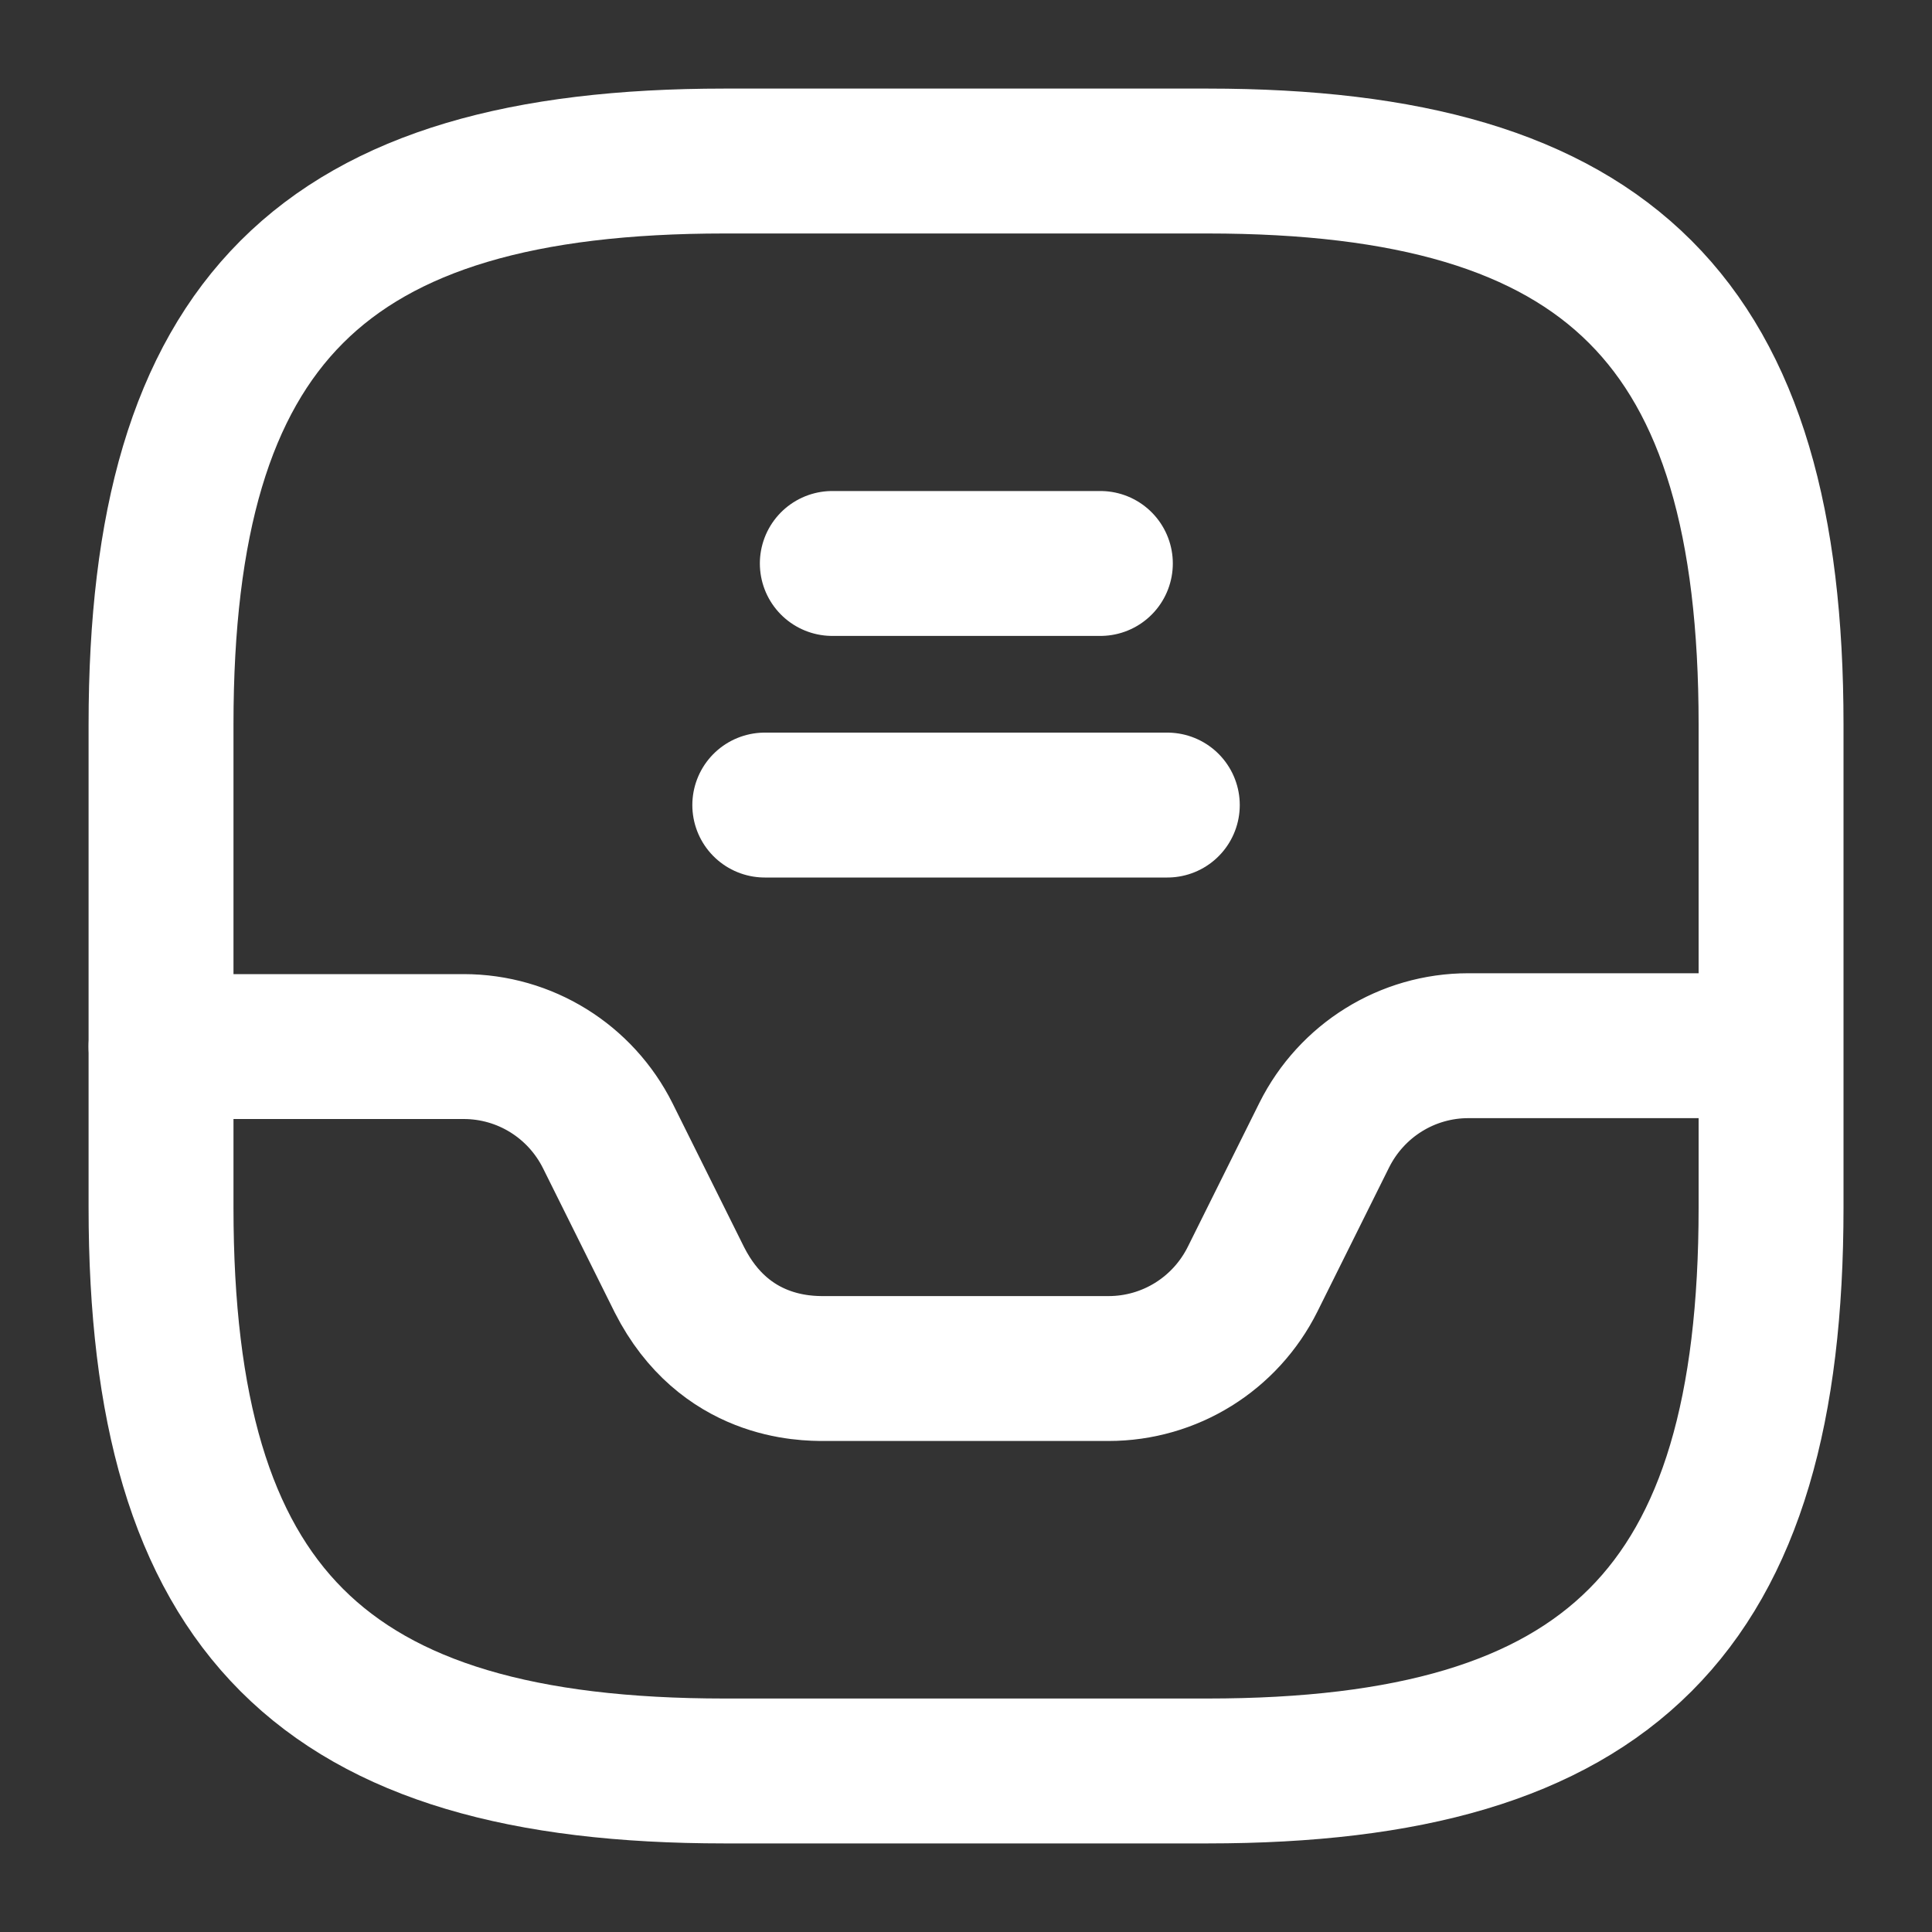
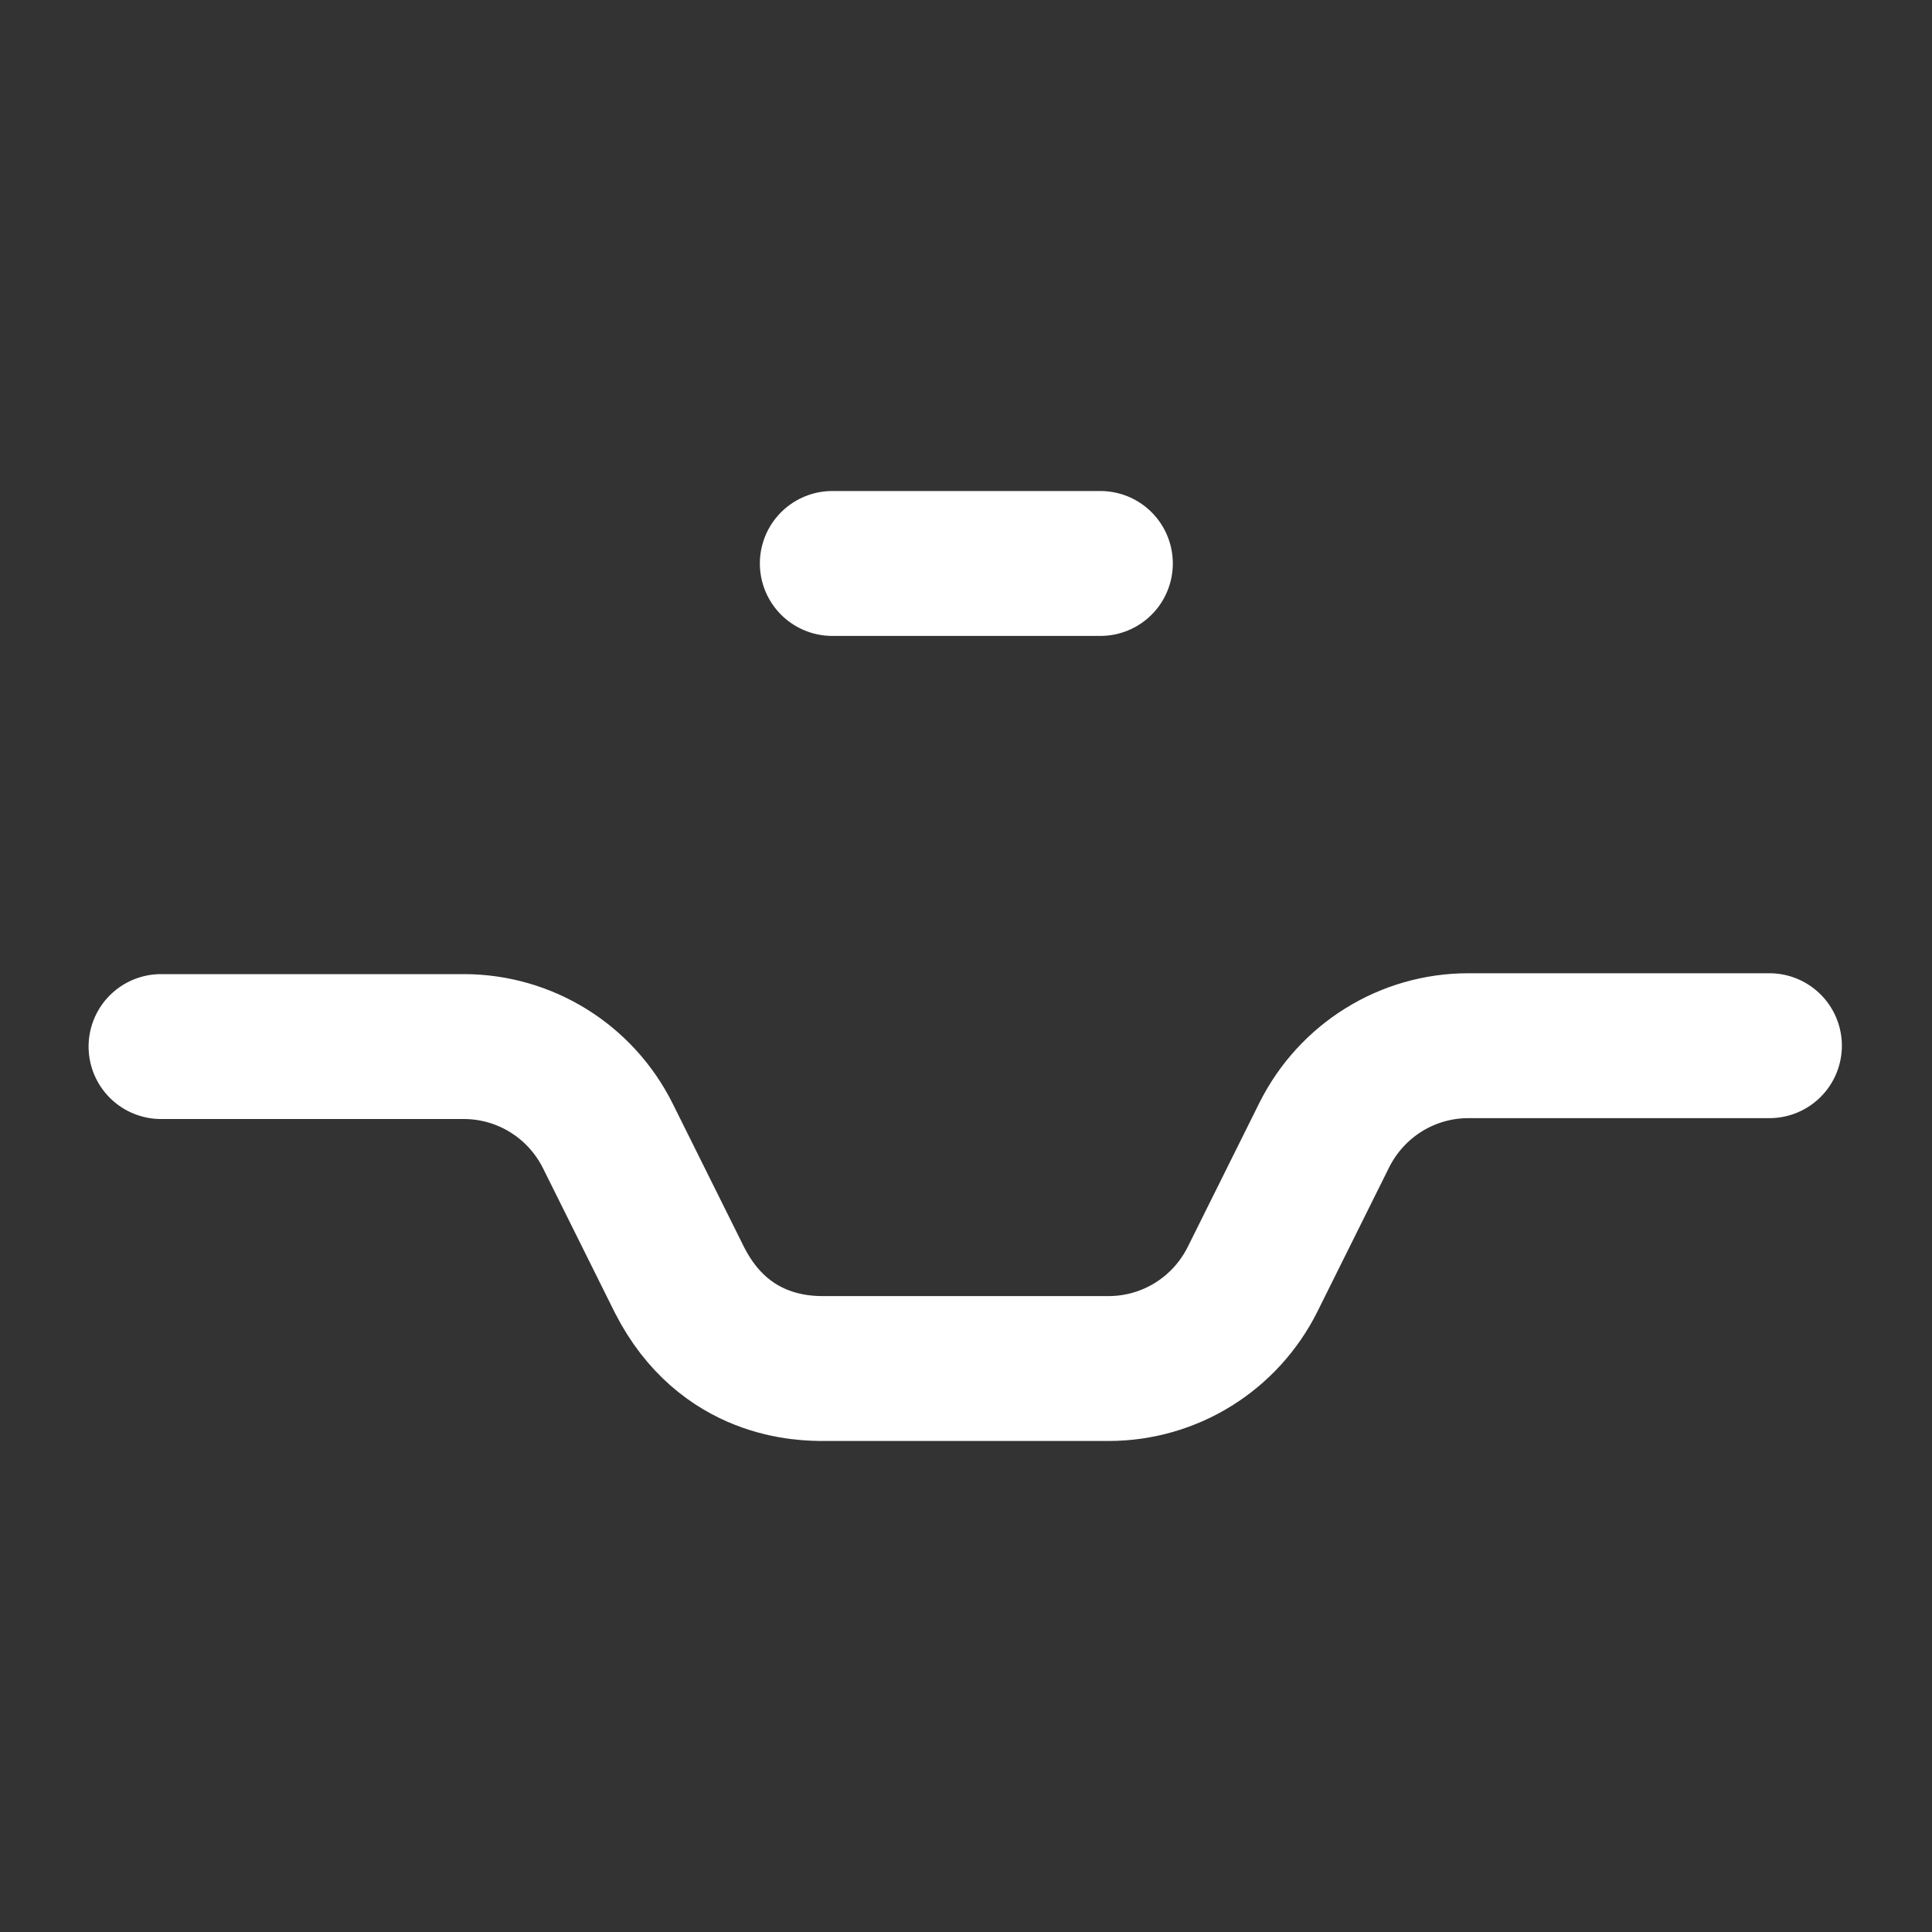
<svg xmlns="http://www.w3.org/2000/svg" preserveAspectRatio="none" width="100%" height="100%" overflow="visible" style="display: block;" viewBox="0 0 20 20" fill="none">
  <rect x="0" y="0" width="20" height="20" fill="#333333" stroke="none" />
  <g id="direct">
-     <path id="Vector" d="M7.5 18.333H12.5C16.667 18.333 18.334 16.666 18.334 12.5V7.5C18.334 3.333 16.667 1.667 12.5 1.667H7.5C3.334 1.667 1.667 3.333 1.667 7.5V12.5C1.667 16.666 3.334 18.333 7.5 18.333Z" stroke="white" stroke-width="1.5" stroke-linecap="round" stroke-linejoin="round" />
    <path id="Vector_2" d="M1.667 10.834H4.8C5.434 10.834 6.009 11.192 6.292 11.758L7.034 13.25C7.5 14.167 8.334 14.167 8.534 14.167H11.475C12.109 14.167 12.684 13.809 12.967 13.242L13.709 11.75C13.992 11.184 14.567 10.825 15.2 10.825H18.317" stroke="white" stroke-width="1.5" stroke-linecap="round" stroke-linejoin="round" />
    <path id="Vector_3" d="M8.616 5.833H11.391" stroke="white" stroke-width="1.5" stroke-linecap="round" stroke-linejoin="round" />
-     <path id="Vector_4" d="M7.917 8.334H12.084" stroke="white" stroke-width="1.5" stroke-linecap="round" stroke-linejoin="round" />
    <g id="Vector_5" opacity="0">
</g>
  </g>
</svg>